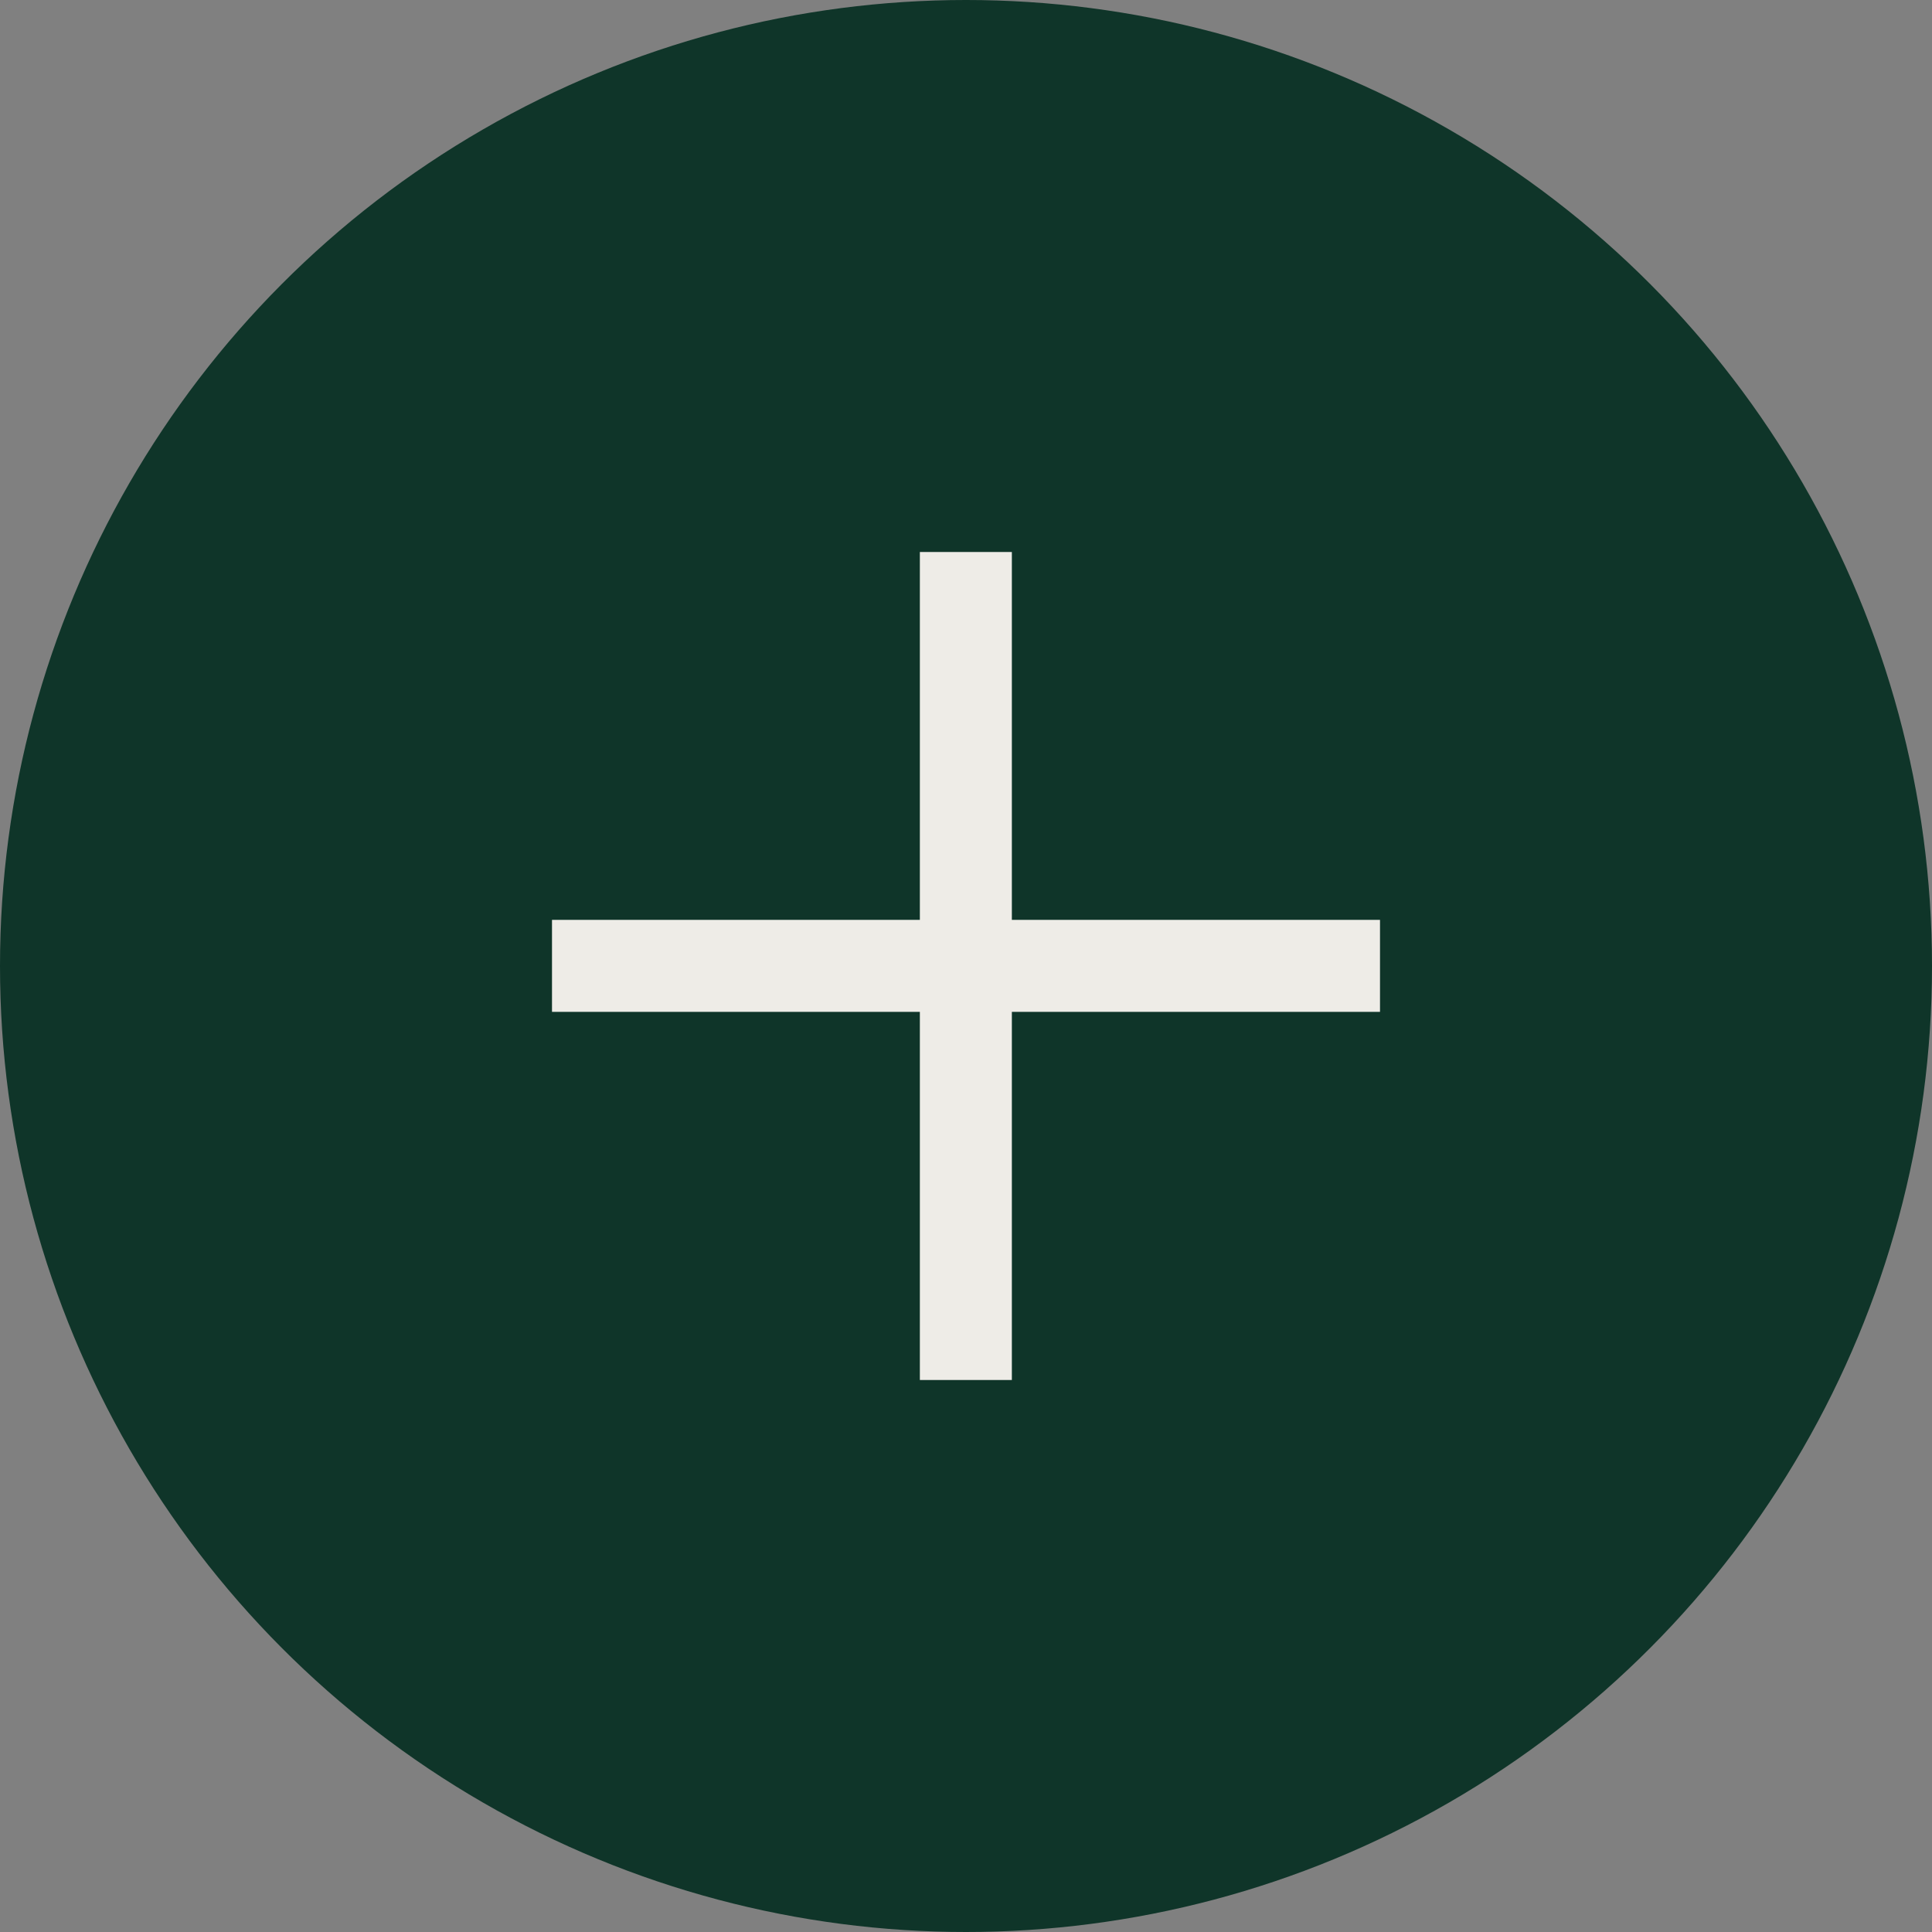
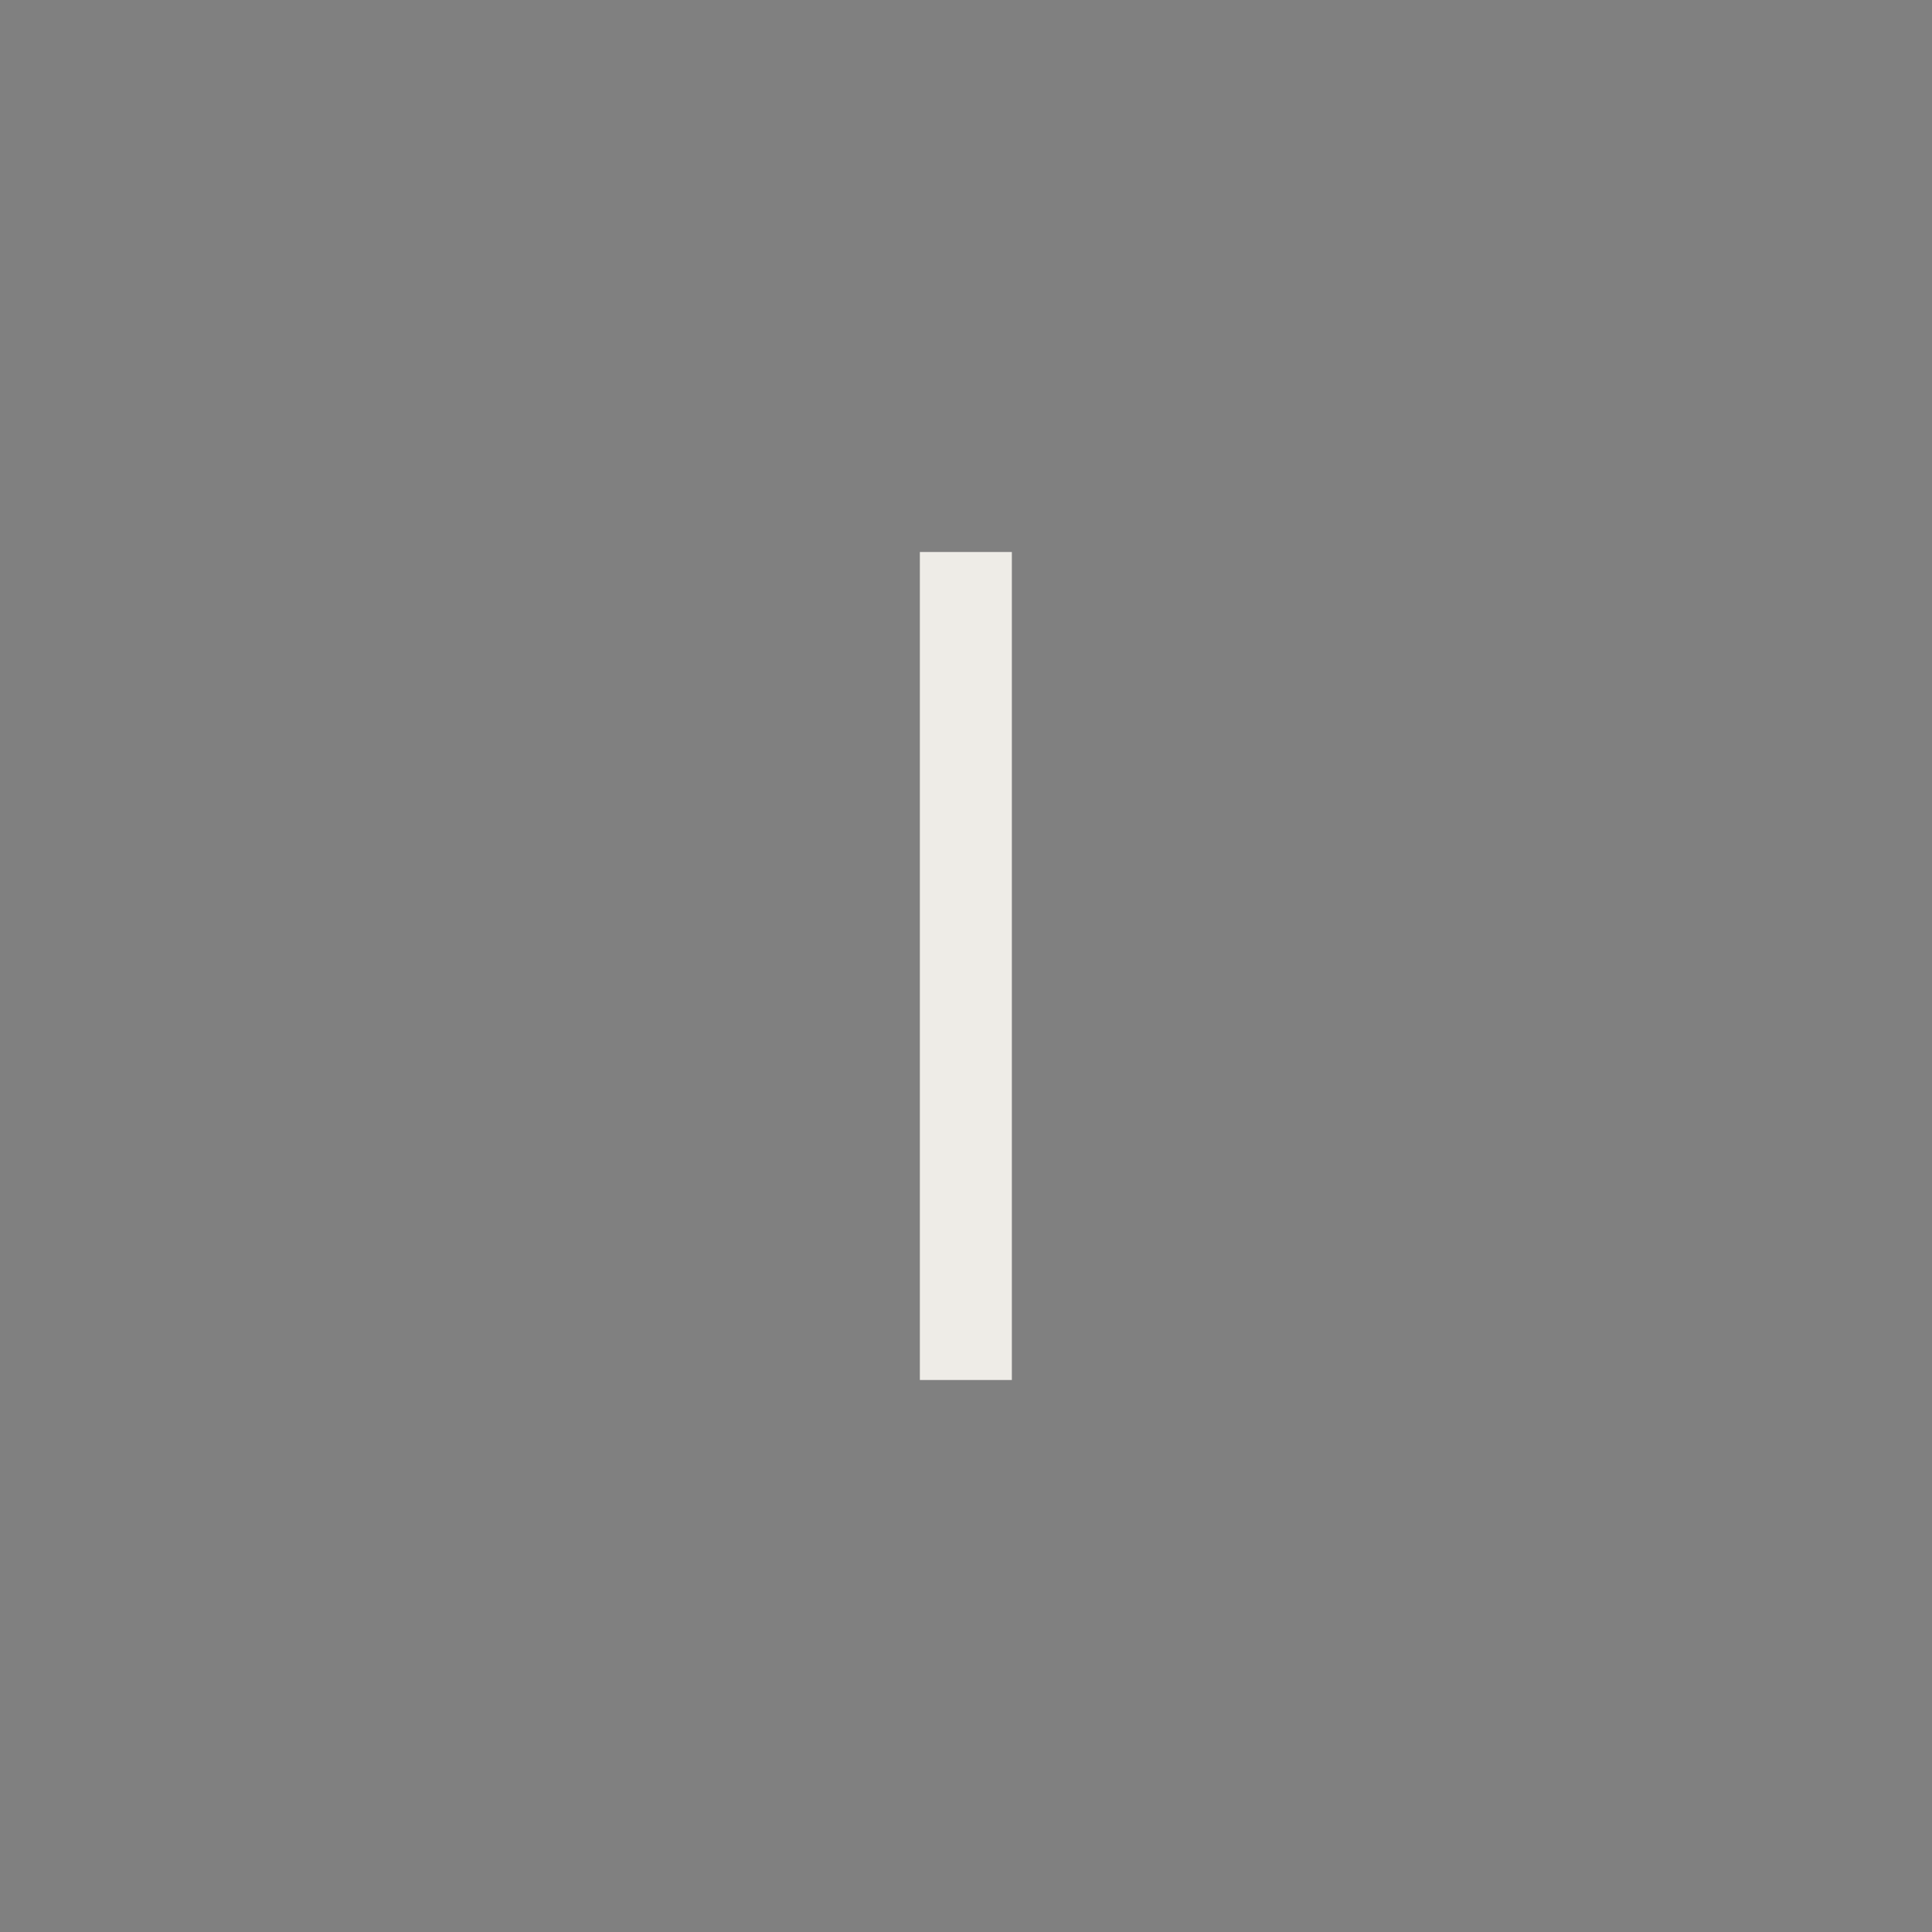
<svg xmlns="http://www.w3.org/2000/svg" width="42" height="42" viewBox="0 0 42 42" fill="none">
  <rect x="0" y="0" width="42" height="42" fill="#808080" stroke="none" />
-   <circle cx="21" cy="21" r="21" fill="#0F3529" />
-   <path d="M12 20.997H30" stroke="#EEECE7" stroke-width="2" />
  <path d="M20.997 30L20.997 12" stroke="#EEECE7" stroke-width="2" />
</svg>